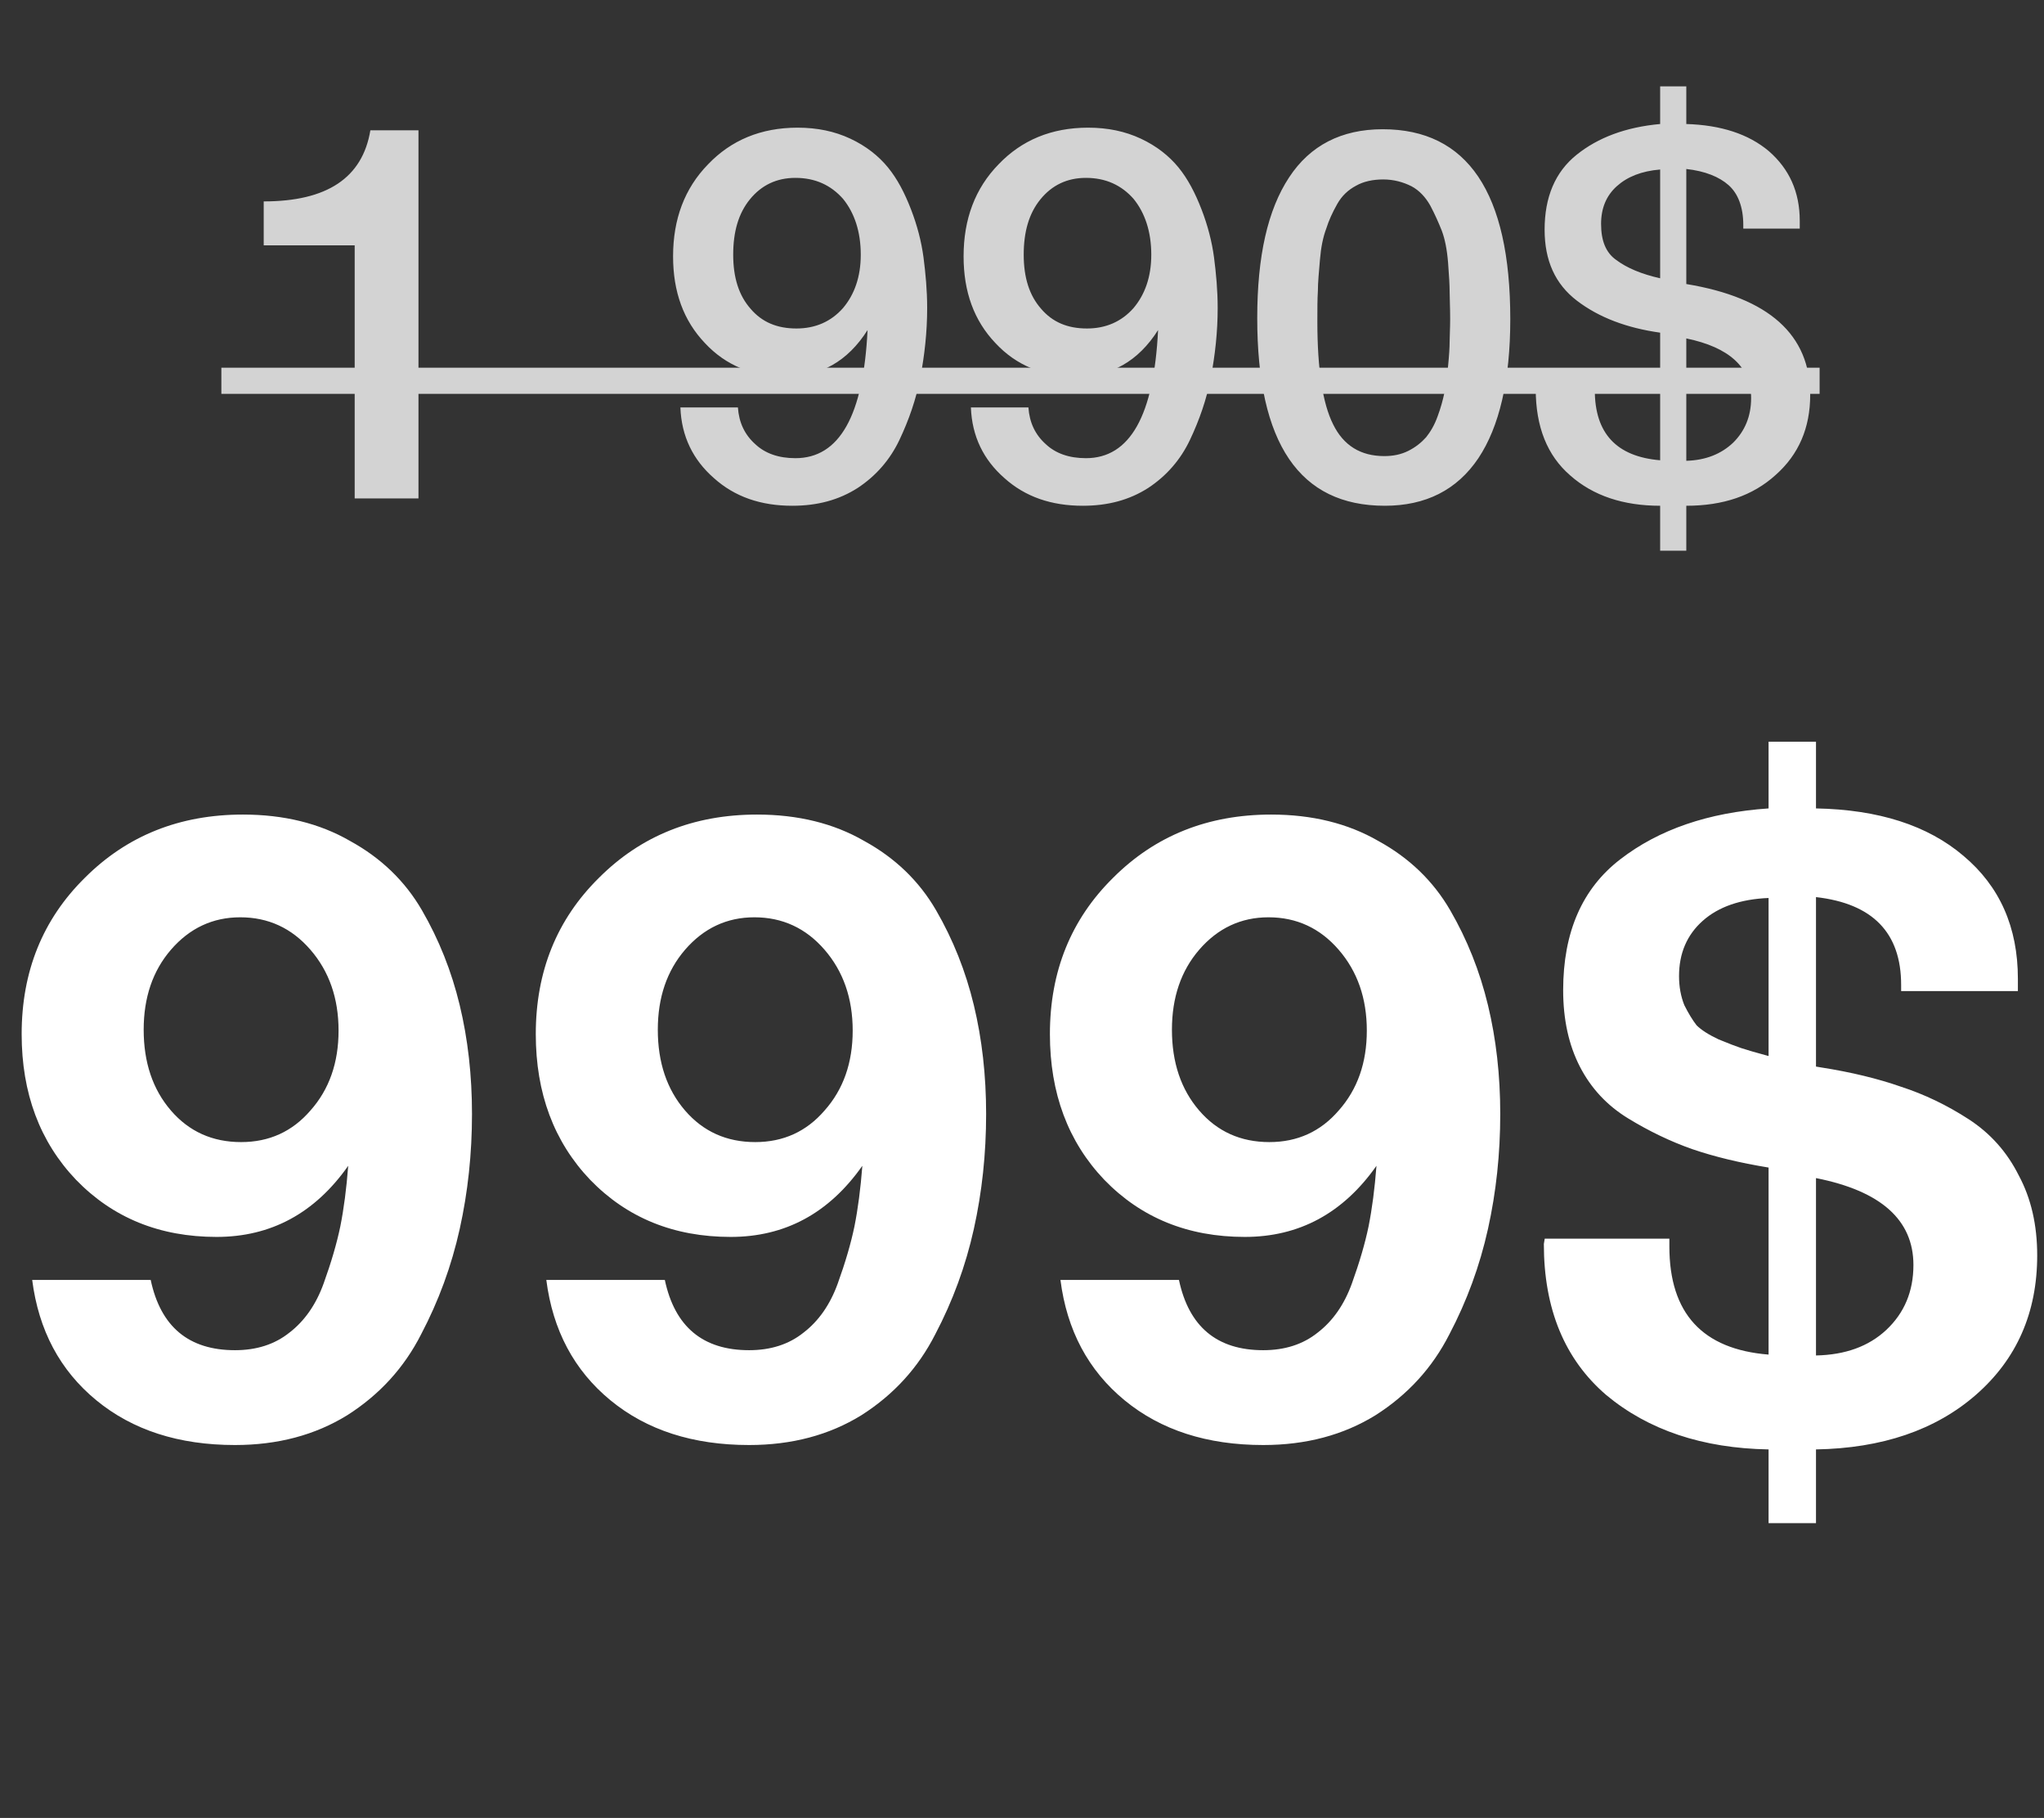
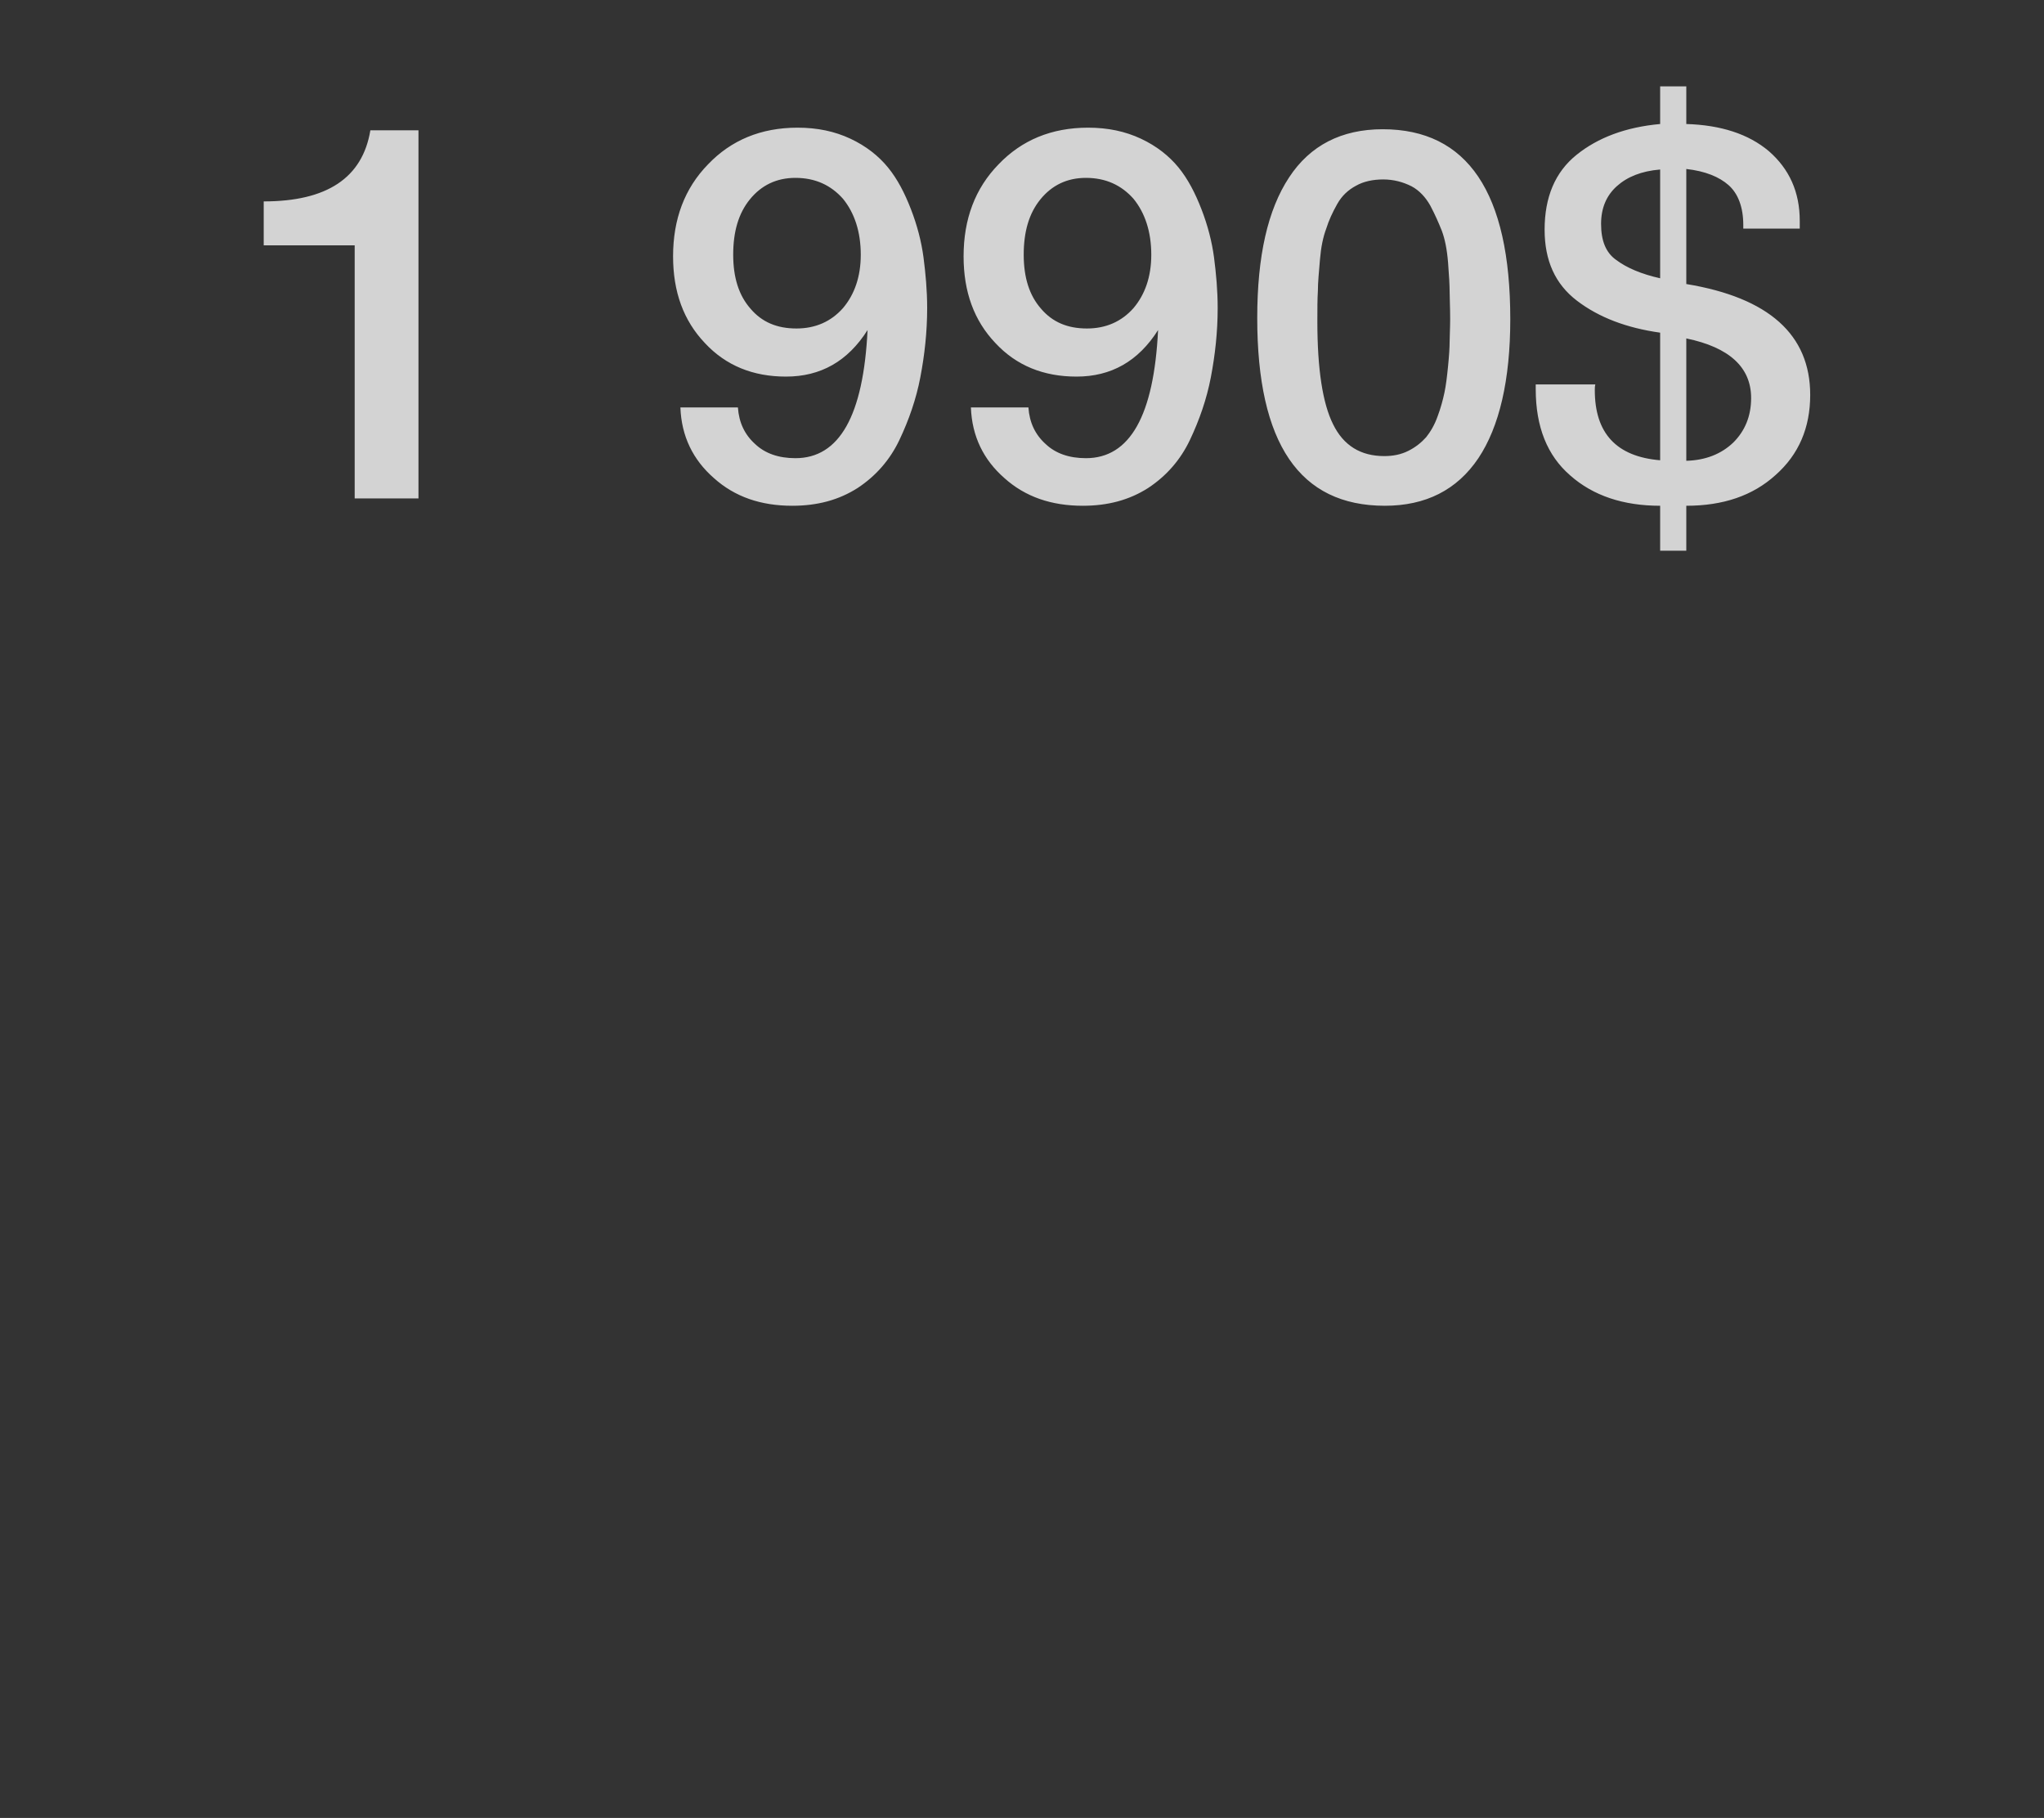
<svg xmlns="http://www.w3.org/2000/svg" width="1128" height="1003" viewBox="0 0 1128 1003" fill="none">
  <rect x="0" y="0" width="1128" height="1003" fill="#333333" stroke="none" />
  <path d="M230.936 71.88V275H195.736V135.355H145.533V111.119C180.444 111.119 200.064 98.135 204.392 71.88H230.936ZM375.482 224.797H407.219C407.796 233.164 410.97 239.8 416.74 244.994C422.222 250.187 429.724 252.784 438.957 252.784C463.193 252.784 476.465 229.413 478.773 182.096C467.809 199.407 452.806 207.774 433.763 207.774C415.586 207.774 400.583 201.715 389.042 189.309C377.213 176.902 371.442 161.033 371.442 141.414C371.442 120.929 377.79 103.906 390.773 90.634C403.468 77.362 419.914 70.437 440.111 70.437C451.075 70.437 460.596 72.457 469.252 76.496C477.907 80.535 484.832 86.017 490.025 92.365C495.219 98.712 499.258 106.502 502.72 115.447C506.183 124.391 508.491 133.335 509.645 141.991C510.799 150.935 511.665 160.168 511.665 169.978C511.665 183.25 510.222 195.945 507.914 208.063C505.606 220.181 501.566 231.722 496.373 242.685C491.179 253.649 483.389 262.594 473.291 269.23C462.904 275.866 451.075 279.039 437.226 279.039C419.914 279.039 405.488 274.134 393.947 263.748C382.406 253.649 376.059 240.666 375.482 224.797ZM438.957 98.135C428.57 98.135 420.203 102.175 413.855 109.965C407.508 117.755 404.622 127.853 404.622 140.548C404.622 153.243 407.796 163.053 414.144 170.266C420.491 177.768 428.858 181.23 439.534 181.23C449.921 181.23 458.576 177.479 465.212 169.978C471.56 162.476 475.022 152.666 475.022 140.548C475.022 127.853 471.56 117.466 465.212 109.676C458.576 102.175 449.921 98.135 438.957 98.135ZM535.804 224.797H567.541C568.118 233.164 571.292 239.8 577.062 244.994C582.544 250.187 590.046 252.784 599.279 252.784C623.515 252.784 636.787 229.413 639.095 182.096C628.131 199.407 613.128 207.774 594.085 207.774C575.908 207.774 560.905 201.715 549.364 189.309C537.535 176.902 531.764 161.033 531.764 141.414C531.764 120.929 538.112 103.906 551.095 90.634C563.79 77.362 580.236 70.437 600.433 70.437C611.397 70.437 620.918 72.457 629.574 76.496C638.229 80.535 645.154 86.017 650.347 92.365C655.541 98.712 659.58 106.502 663.042 115.447C666.505 124.391 668.813 133.335 669.967 141.991C671.121 150.935 671.987 160.168 671.987 169.978C671.987 183.25 670.544 195.945 668.236 208.063C665.928 220.181 661.888 231.722 656.695 242.685C651.501 253.649 643.711 262.594 633.613 269.23C623.226 275.866 611.397 279.039 597.548 279.039C580.236 279.039 565.81 274.134 554.269 263.748C542.728 253.649 536.381 240.666 535.804 224.797ZM599.279 98.135C588.892 98.135 580.525 102.175 574.177 109.965C567.83 117.755 564.944 127.853 564.944 140.548C564.944 153.243 568.118 163.053 574.466 170.266C580.813 177.768 589.18 181.23 599.856 181.23C610.243 181.23 618.898 177.479 625.534 169.978C631.882 162.476 635.344 152.666 635.344 140.548C635.344 127.853 631.882 117.466 625.534 109.676C618.898 102.175 610.243 98.135 599.279 98.135ZM763.063 71.303C809.804 71.303 833.463 106.214 833.463 176.037C833.463 209.794 827.404 235.472 815.863 252.784C804.033 270.384 786.722 279.039 764.217 279.039C717.188 279.039 693.817 244.705 693.817 175.459C693.817 141.414 699.588 115.735 711.417 97.847C722.958 80.247 740.27 71.303 763.063 71.303ZM763.352 99.001C757.581 99.001 752.388 100.155 748.348 102.463C744.02 104.771 740.558 107.945 737.961 112.561C735.365 117.178 733.345 121.506 731.903 126.122C730.171 130.738 729.017 136.22 728.44 143.145C727.863 150.069 727.286 155.84 727.286 160.456C726.998 165.073 726.998 170.555 726.998 177.479C726.998 203.446 729.883 222.489 735.653 234.03C741.424 245.859 750.945 251.63 763.929 251.63C768.833 251.63 773.161 250.764 777.201 248.744C781.24 246.725 784.414 244.128 787.01 241.243C789.319 238.358 791.627 234.607 793.358 229.702C795.089 225.085 796.243 220.758 797.109 216.718C797.974 212.679 798.551 207.774 799.128 202.004C799.705 196.233 799.994 191.617 799.994 188.443C799.994 185.269 800.283 181.23 800.283 176.037C800.283 169.689 799.994 164.496 799.994 161.033C799.994 157.571 799.705 152.089 799.128 144.876C798.551 137.663 797.397 131.892 795.666 127.276C793.935 122.948 791.915 118.332 789.319 113.427C786.722 108.811 783.26 105.06 778.932 102.752C774.315 100.443 769.122 99.001 763.352 99.001ZM930.598 47.644V68.417C949.641 68.994 964.932 73.899 976.185 83.421C987.437 93.23 993.208 105.925 993.208 121.794V126.122H962.047V124.102C962.047 114.293 959.162 106.791 953.968 102.175C948.775 97.558 940.985 94.385 930.598 93.23V156.705C976.185 164.207 998.978 184.692 998.978 217.872C998.978 236.049 992.631 250.764 979.936 262.016C967.24 273.557 950.795 279.039 930.598 279.039V303.852H916.172V279.039C895.975 279.039 879.241 273.557 866.546 262.305C853.851 251.341 847.503 235.472 847.503 214.699V212.102H880.395C880.106 213.256 880.106 214.122 880.106 215.276C880.106 238.935 891.936 251.918 916.172 253.938V183.538C897.706 180.941 882.415 175.171 870.297 165.938C858.179 156.705 852.408 143.722 852.408 126.699C852.408 108.811 858.179 94.962 870.008 85.44C881.838 75.919 897.129 70.148 916.172 68.417V47.644H930.598ZM916.172 153.532V93.519C905.785 94.385 897.995 97.558 892.224 102.752C886.454 107.945 883.569 114.87 883.569 123.525C883.569 132.758 886.165 139.394 891.936 143.433C897.706 147.761 905.785 151.224 916.172 153.532ZM930.598 186.712V254.226C941.273 253.938 949.929 250.476 956.565 244.128C962.913 237.781 966.375 229.702 966.375 219.604C966.375 202.581 954.257 191.617 930.598 186.712Z" fill="#D3D3D3" />
-   <path d="M122.163 202.869H1004.17V217.295H122.163V202.869Z" fill="#D3D3D3" />
-   <path d="M17.765 706.166H83.165C88.656 732.004 104.158 744.922 129.673 744.922C141.623 744.922 151.635 741.693 159.709 735.233C168.106 728.774 174.404 719.731 178.603 708.104C182.801 696.477 185.869 685.981 187.807 676.615C189.745 666.926 191.198 655.783 192.167 643.187C173.758 669.348 149.535 682.428 119.499 682.428C88.171 682.428 62.334 671.932 41.987 650.939C21.963 629.946 11.951 603.139 11.951 570.52C11.951 535.962 23.578 507.218 46.832 484.287C70.085 461.034 99.153 449.407 134.033 449.407C156.641 449.407 176.342 454.251 193.136 463.94C210.253 473.306 223.495 486.064 232.861 502.212C242.227 518.36 249.171 535.801 253.693 554.533C258.214 573.265 260.475 593.289 260.475 614.605C260.475 636.567 258.214 657.721 253.693 678.068C249.171 698.415 242.066 717.793 232.377 736.202C223.011 754.611 209.446 769.468 191.683 780.772C173.919 791.753 153.25 797.243 129.673 797.243C98.668 797.243 73.153 789.007 53.13 772.536C33.105 756.065 21.317 733.941 17.765 706.166ZM132.58 506.088C117.4 506.088 104.643 512.063 94.308 524.012C84.296 535.639 79.29 550.334 79.29 568.097C79.29 586.184 84.296 601.04 94.308 612.667C104.32 624.294 117.239 630.107 133.064 630.107C148.567 630.107 161.324 624.294 171.336 612.667C181.671 601.04 186.838 586.345 186.838 568.582C186.838 550.819 181.671 535.962 171.336 524.012C161.001 512.063 148.082 506.088 132.58 506.088ZM301.491 706.166H366.891C372.382 732.004 387.884 744.922 413.399 744.922C425.349 744.922 435.361 741.693 443.435 735.233C451.832 728.774 458.13 719.731 462.328 708.104C466.527 696.477 469.595 685.981 471.533 676.615C473.471 666.926 474.924 655.783 475.893 643.187C457.484 669.348 433.261 682.428 403.225 682.428C371.897 682.428 346.06 671.932 325.713 650.939C305.689 629.946 295.677 603.139 295.677 570.52C295.677 535.962 307.304 507.218 330.558 484.287C353.811 461.034 382.878 449.407 417.759 449.407C440.367 449.407 460.068 454.251 476.862 463.94C493.979 473.306 507.221 486.064 516.587 502.212C525.953 518.36 532.897 535.801 537.419 554.533C541.94 573.265 544.201 593.289 544.201 614.605C544.201 636.567 541.94 657.721 537.419 678.068C532.897 698.415 525.792 717.793 516.103 736.202C506.737 754.611 493.172 769.468 475.409 780.772C457.645 791.753 436.976 797.243 413.399 797.243C382.394 797.243 356.879 789.007 336.855 772.536C316.831 756.065 305.043 733.941 301.491 706.166ZM416.306 506.088C401.126 506.088 388.369 512.063 378.034 524.012C368.022 535.639 363.016 550.334 363.016 568.097C363.016 586.184 368.022 601.04 378.034 612.667C388.046 624.294 400.965 630.107 416.79 630.107C432.292 630.107 445.05 624.294 455.062 612.667C465.397 601.04 470.564 586.345 470.564 568.582C470.564 550.819 465.397 535.962 455.062 524.012C444.727 512.063 431.808 506.088 416.306 506.088ZM585.216 706.166H650.617C656.108 732.004 671.61 744.922 697.125 744.922C709.075 744.922 719.087 741.693 727.161 735.233C735.558 728.774 741.856 719.731 746.054 708.104C750.253 696.477 753.321 685.981 755.259 676.615C757.197 666.926 758.65 655.783 759.619 643.187C741.21 669.348 716.987 682.428 686.951 682.428C655.623 682.428 629.786 671.932 609.439 650.939C589.415 629.946 579.403 603.139 579.403 570.52C579.403 535.962 591.03 507.218 614.284 484.287C637.537 461.034 666.604 449.407 701.485 449.407C724.093 449.407 743.794 454.251 760.588 463.94C777.705 473.306 790.947 486.064 800.313 502.212C809.679 518.36 816.623 535.801 821.144 554.533C825.666 573.265 827.927 593.289 827.927 614.605C827.927 636.567 825.666 657.721 821.144 678.068C816.623 698.415 809.518 717.793 799.829 736.202C790.463 754.611 776.898 769.468 759.135 780.772C741.371 791.753 720.701 797.243 697.125 797.243C666.12 797.243 640.605 789.007 620.581 772.536C600.557 756.065 588.769 733.941 585.216 706.166ZM700.032 506.088C684.852 506.088 672.095 512.063 661.76 524.012C651.748 535.639 646.742 550.334 646.742 568.097C646.742 586.184 651.748 601.04 661.76 612.667C671.772 624.294 684.691 630.107 700.516 630.107C716.018 630.107 728.776 624.294 738.788 612.667C749.123 601.04 754.29 586.345 754.29 568.582C754.29 550.819 749.123 535.962 738.788 524.012C728.453 512.063 715.534 506.088 700.032 506.088ZM1002.17 409.197V446.016C1036.72 446.662 1063.85 455.382 1083.55 472.176C1103.58 488.97 1113.59 511.578 1113.59 539.999V546.782H1049.16V543.39C1049.16 514.646 1033.49 498.498 1002.17 494.945V588.444L1005.07 588.929C1021.54 591.513 1036.24 595.065 1049.16 599.587C1062.08 603.785 1074.51 609.76 1086.46 617.512C1098.41 625.263 1107.62 635.598 1114.08 648.516C1120.86 661.112 1124.25 675.807 1124.25 692.602C1124.25 724.252 1112.94 749.928 1090.34 769.629C1068.05 789.007 1038.66 799.019 1002.17 799.665V840.359H976.006V799.665C939.511 799.019 909.636 789.007 886.383 769.629C863.452 749.928 851.987 722.153 851.987 686.304L852.471 683.397H921.263V687.757C921.263 724.575 939.511 744.438 976.006 747.345V644.156C960.181 641.573 946.132 638.181 933.859 633.983C921.909 629.784 910.121 624.132 898.494 617.027C886.867 609.922 877.986 600.394 871.849 588.444C865.713 576.495 862.645 562.445 862.645 546.297C862.645 514.323 873.141 490.262 894.134 474.114C915.45 457.642 942.741 448.276 976.006 446.016V409.197H1002.17ZM976.006 582.631V495.43C960.504 496.076 948.393 500.274 939.672 508.025C930.952 515.777 926.592 525.95 926.592 538.546C926.592 544.359 927.561 549.688 929.499 554.533C931.76 559.054 934.02 562.768 936.281 565.675C938.865 568.259 942.902 570.843 948.393 573.426C953.883 575.687 958.082 577.302 960.988 578.271C963.895 579.24 968.901 580.693 976.006 582.631ZM1002.17 649.97V747.829C1018.32 747.506 1031.23 742.823 1040.92 733.78C1050.93 724.414 1055.94 712.464 1055.94 697.931C1055.94 673.062 1038.02 657.075 1002.17 649.97Z" fill="url(#paint0_linear_89_616)" />
  <defs>
    <linearGradient id="paint0_linear_89_616" x1="313.421" y1="-76.728" x2="874.031" y2="913.374" gradientUnits="userSpaceOnUse">
      <stop stop-color="white" />
      <stop offset="1" stop-color="white" />
    </linearGradient>
  </defs>
</svg>